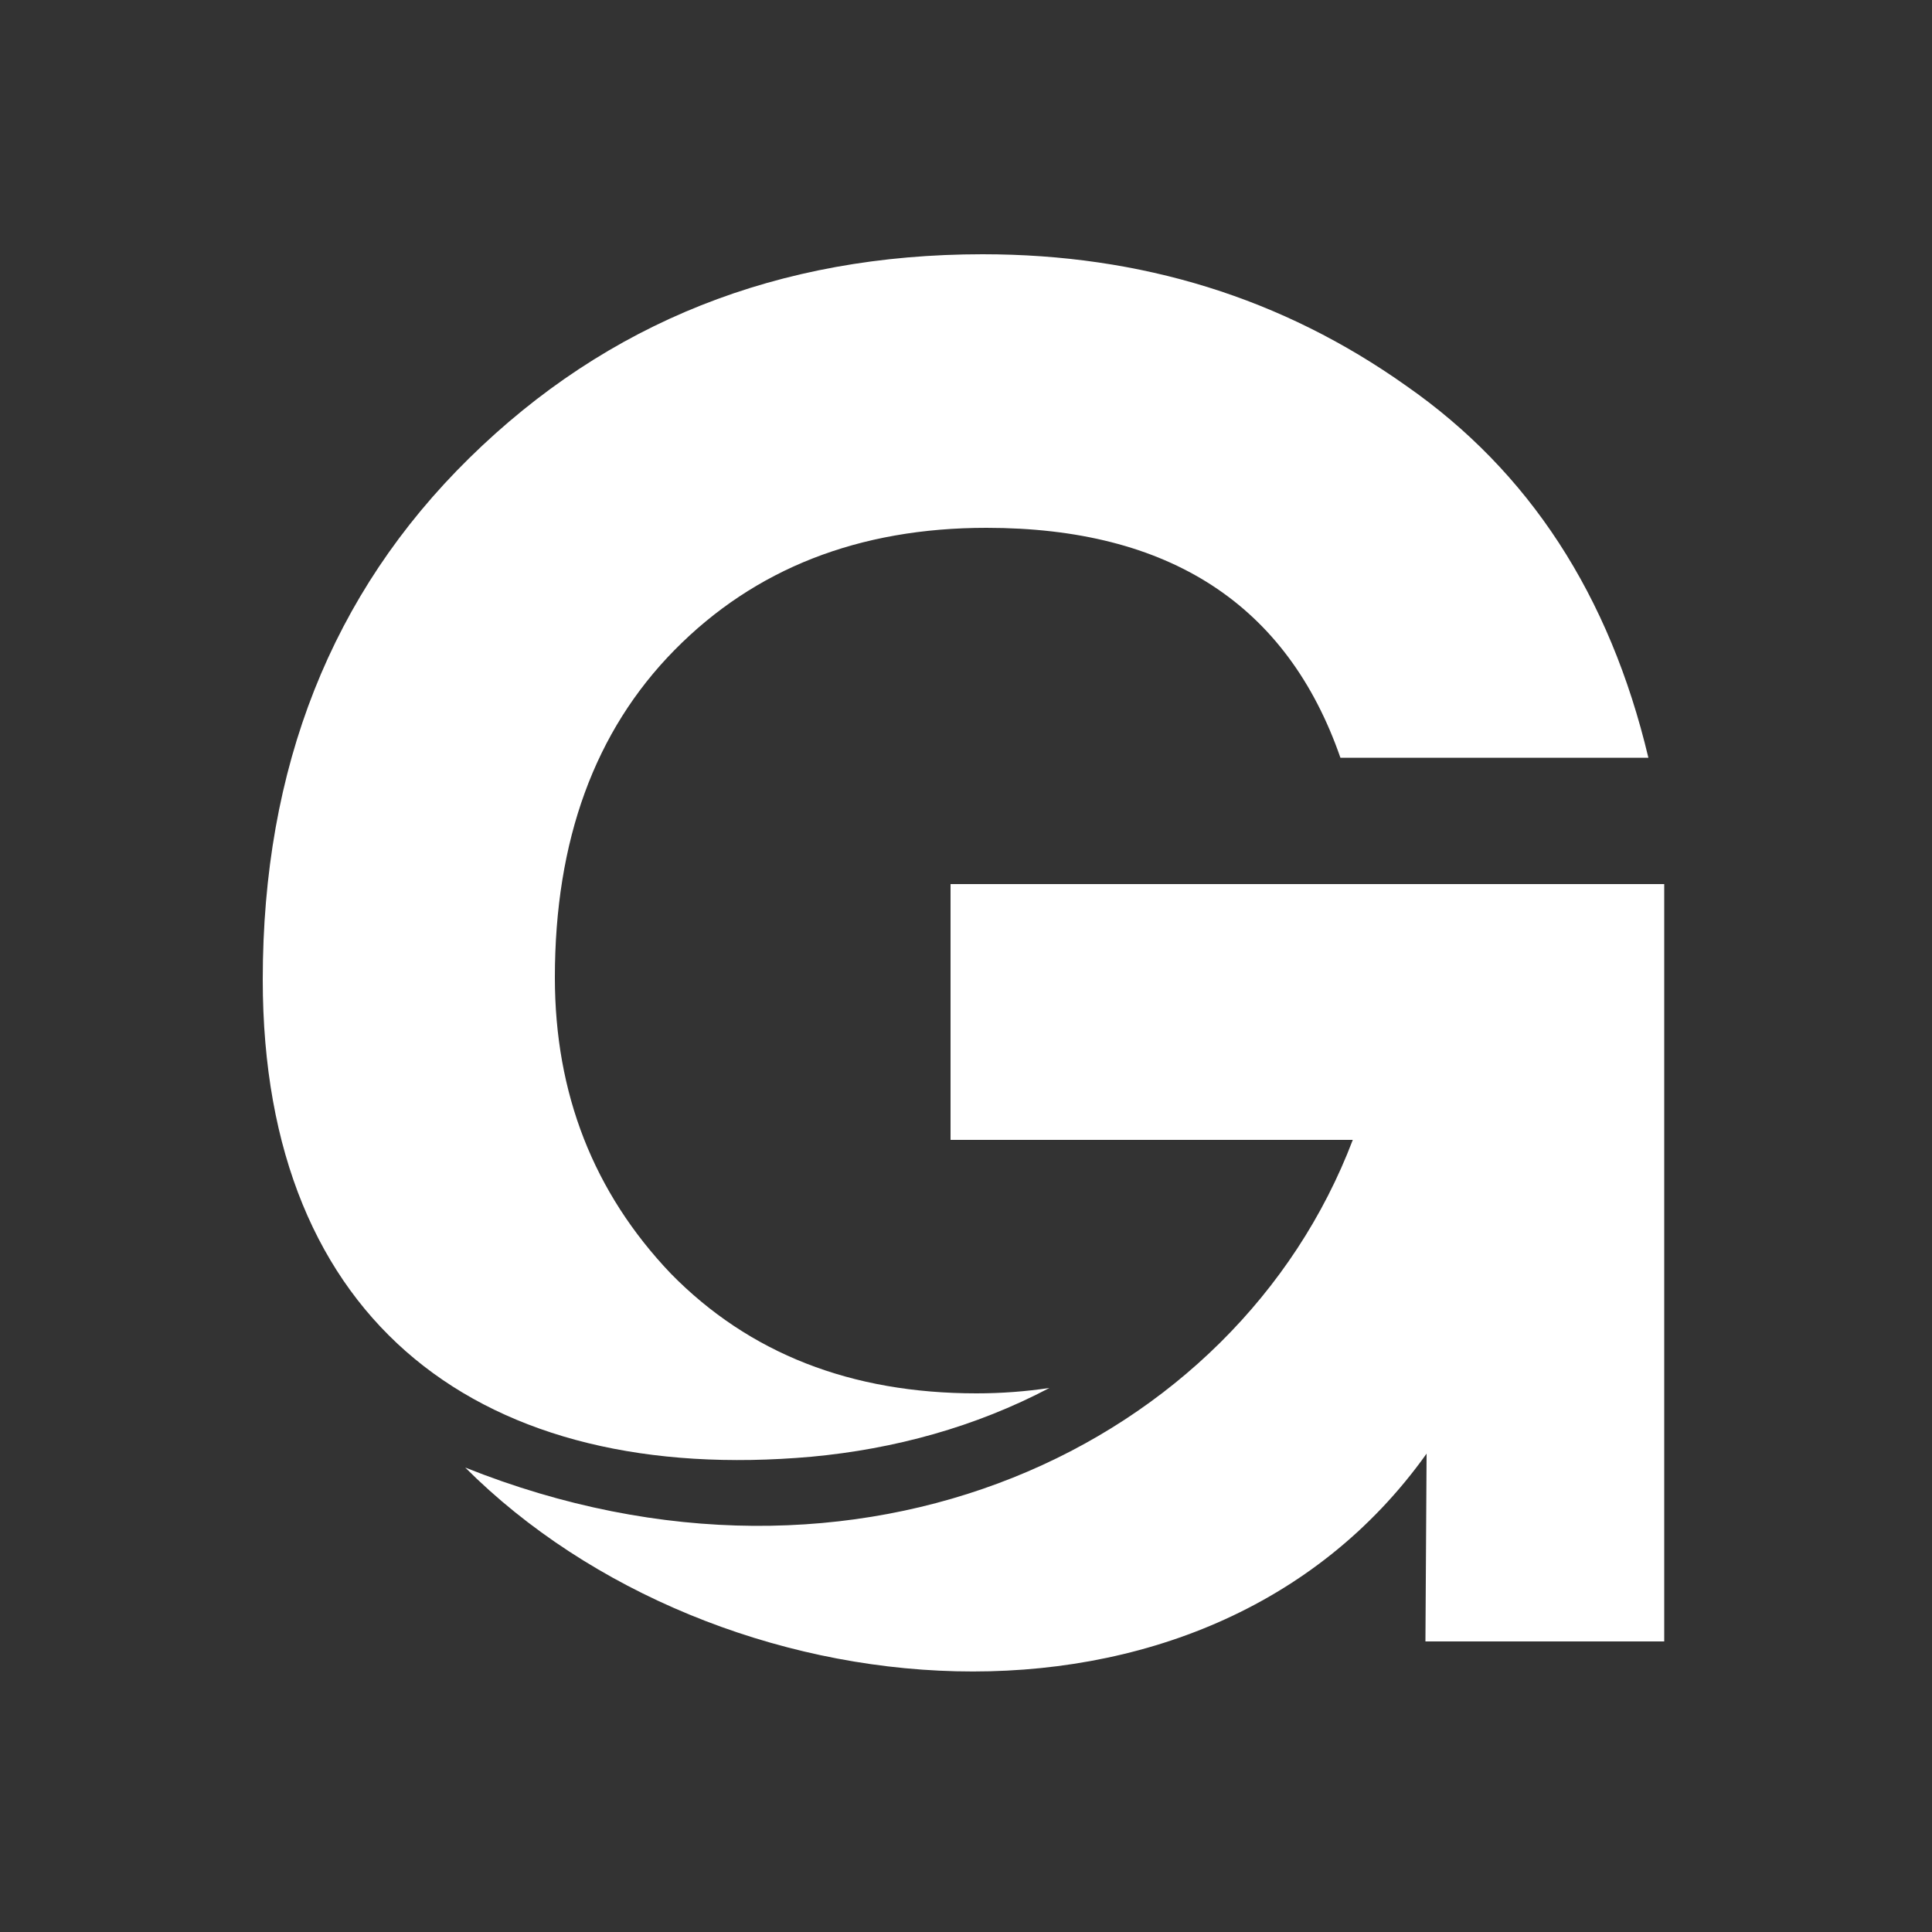
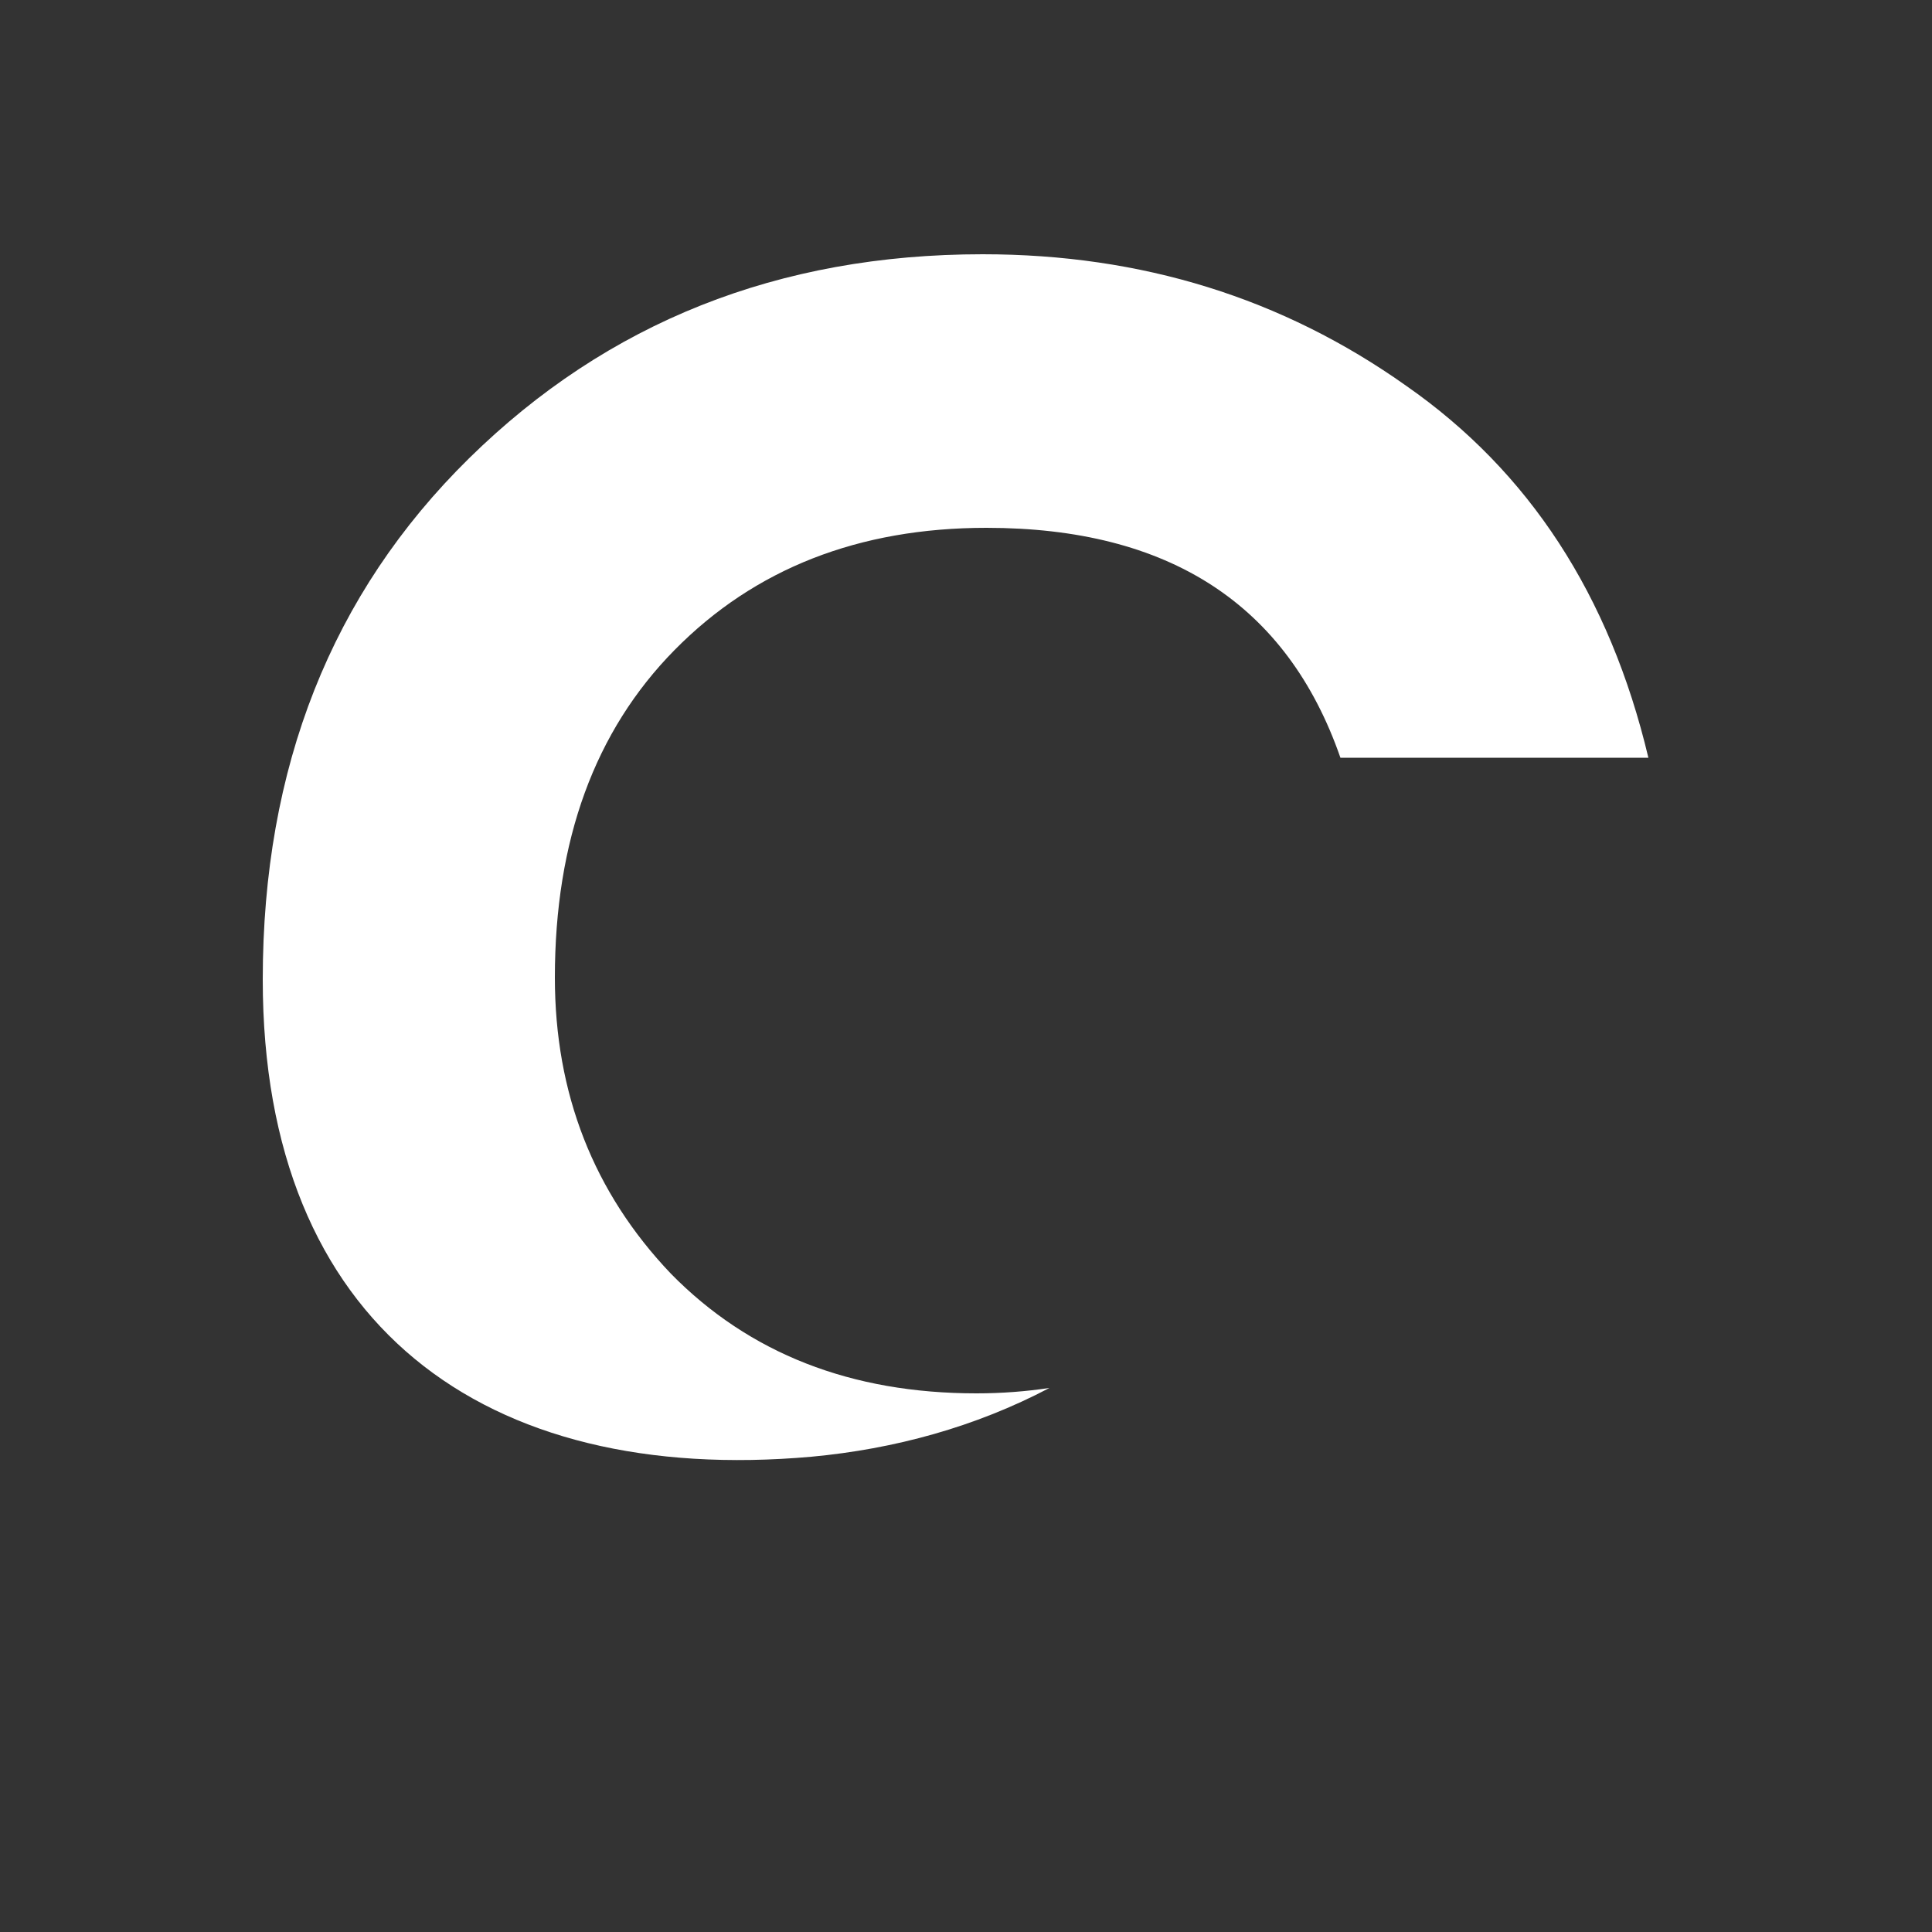
<svg xmlns="http://www.w3.org/2000/svg" version="1.1" id="Layer_1" x="0px" y="0px" viewBox="0 0 500 500" style="enable-background:new 0 0 500 500;" xml:space="preserve">
  <rect x="0" y="0" width="500" height="500" fill="#333333" stroke="none" />
  <style type="text/css">
	.st0{fill:#FFFFFF;}
</style>
  <path class="st0" d="M271.6,359.2c-6,0.9-12.3,1.4-18.9,1.4c-32.4,0-58.8-10.3-79.1-31c-20-21-30-46.6-30-76.6  c0-35.5,10.3-63.8,31-84.8s47.6-31.6,80.7-31.6c47.2,0,77.8,19.8,91.6,59.5h79.7c-10-42.1-30.9-74.1-62.6-96.2  c-32.1-22.8-68.6-34.1-109.7-34.1c-52.8,0-97.1,17.6-132.9,52.8c-35.6,35-53.4,80-53.4,134.9c0,89.6,57.5,131,142,123.5  C231.5,375,252.4,369.3,271.6,359.2z" />
-   <path class="st0" d="M430.7,228.7v196.1h-61.8l0.3-48.6c-57.6,80.8-184.2,68.2-248.8,3.6c101.8,40.7,199.5-5.4,229.7-84.8H246v-66.2  h184.7V228.7z" />
</svg>